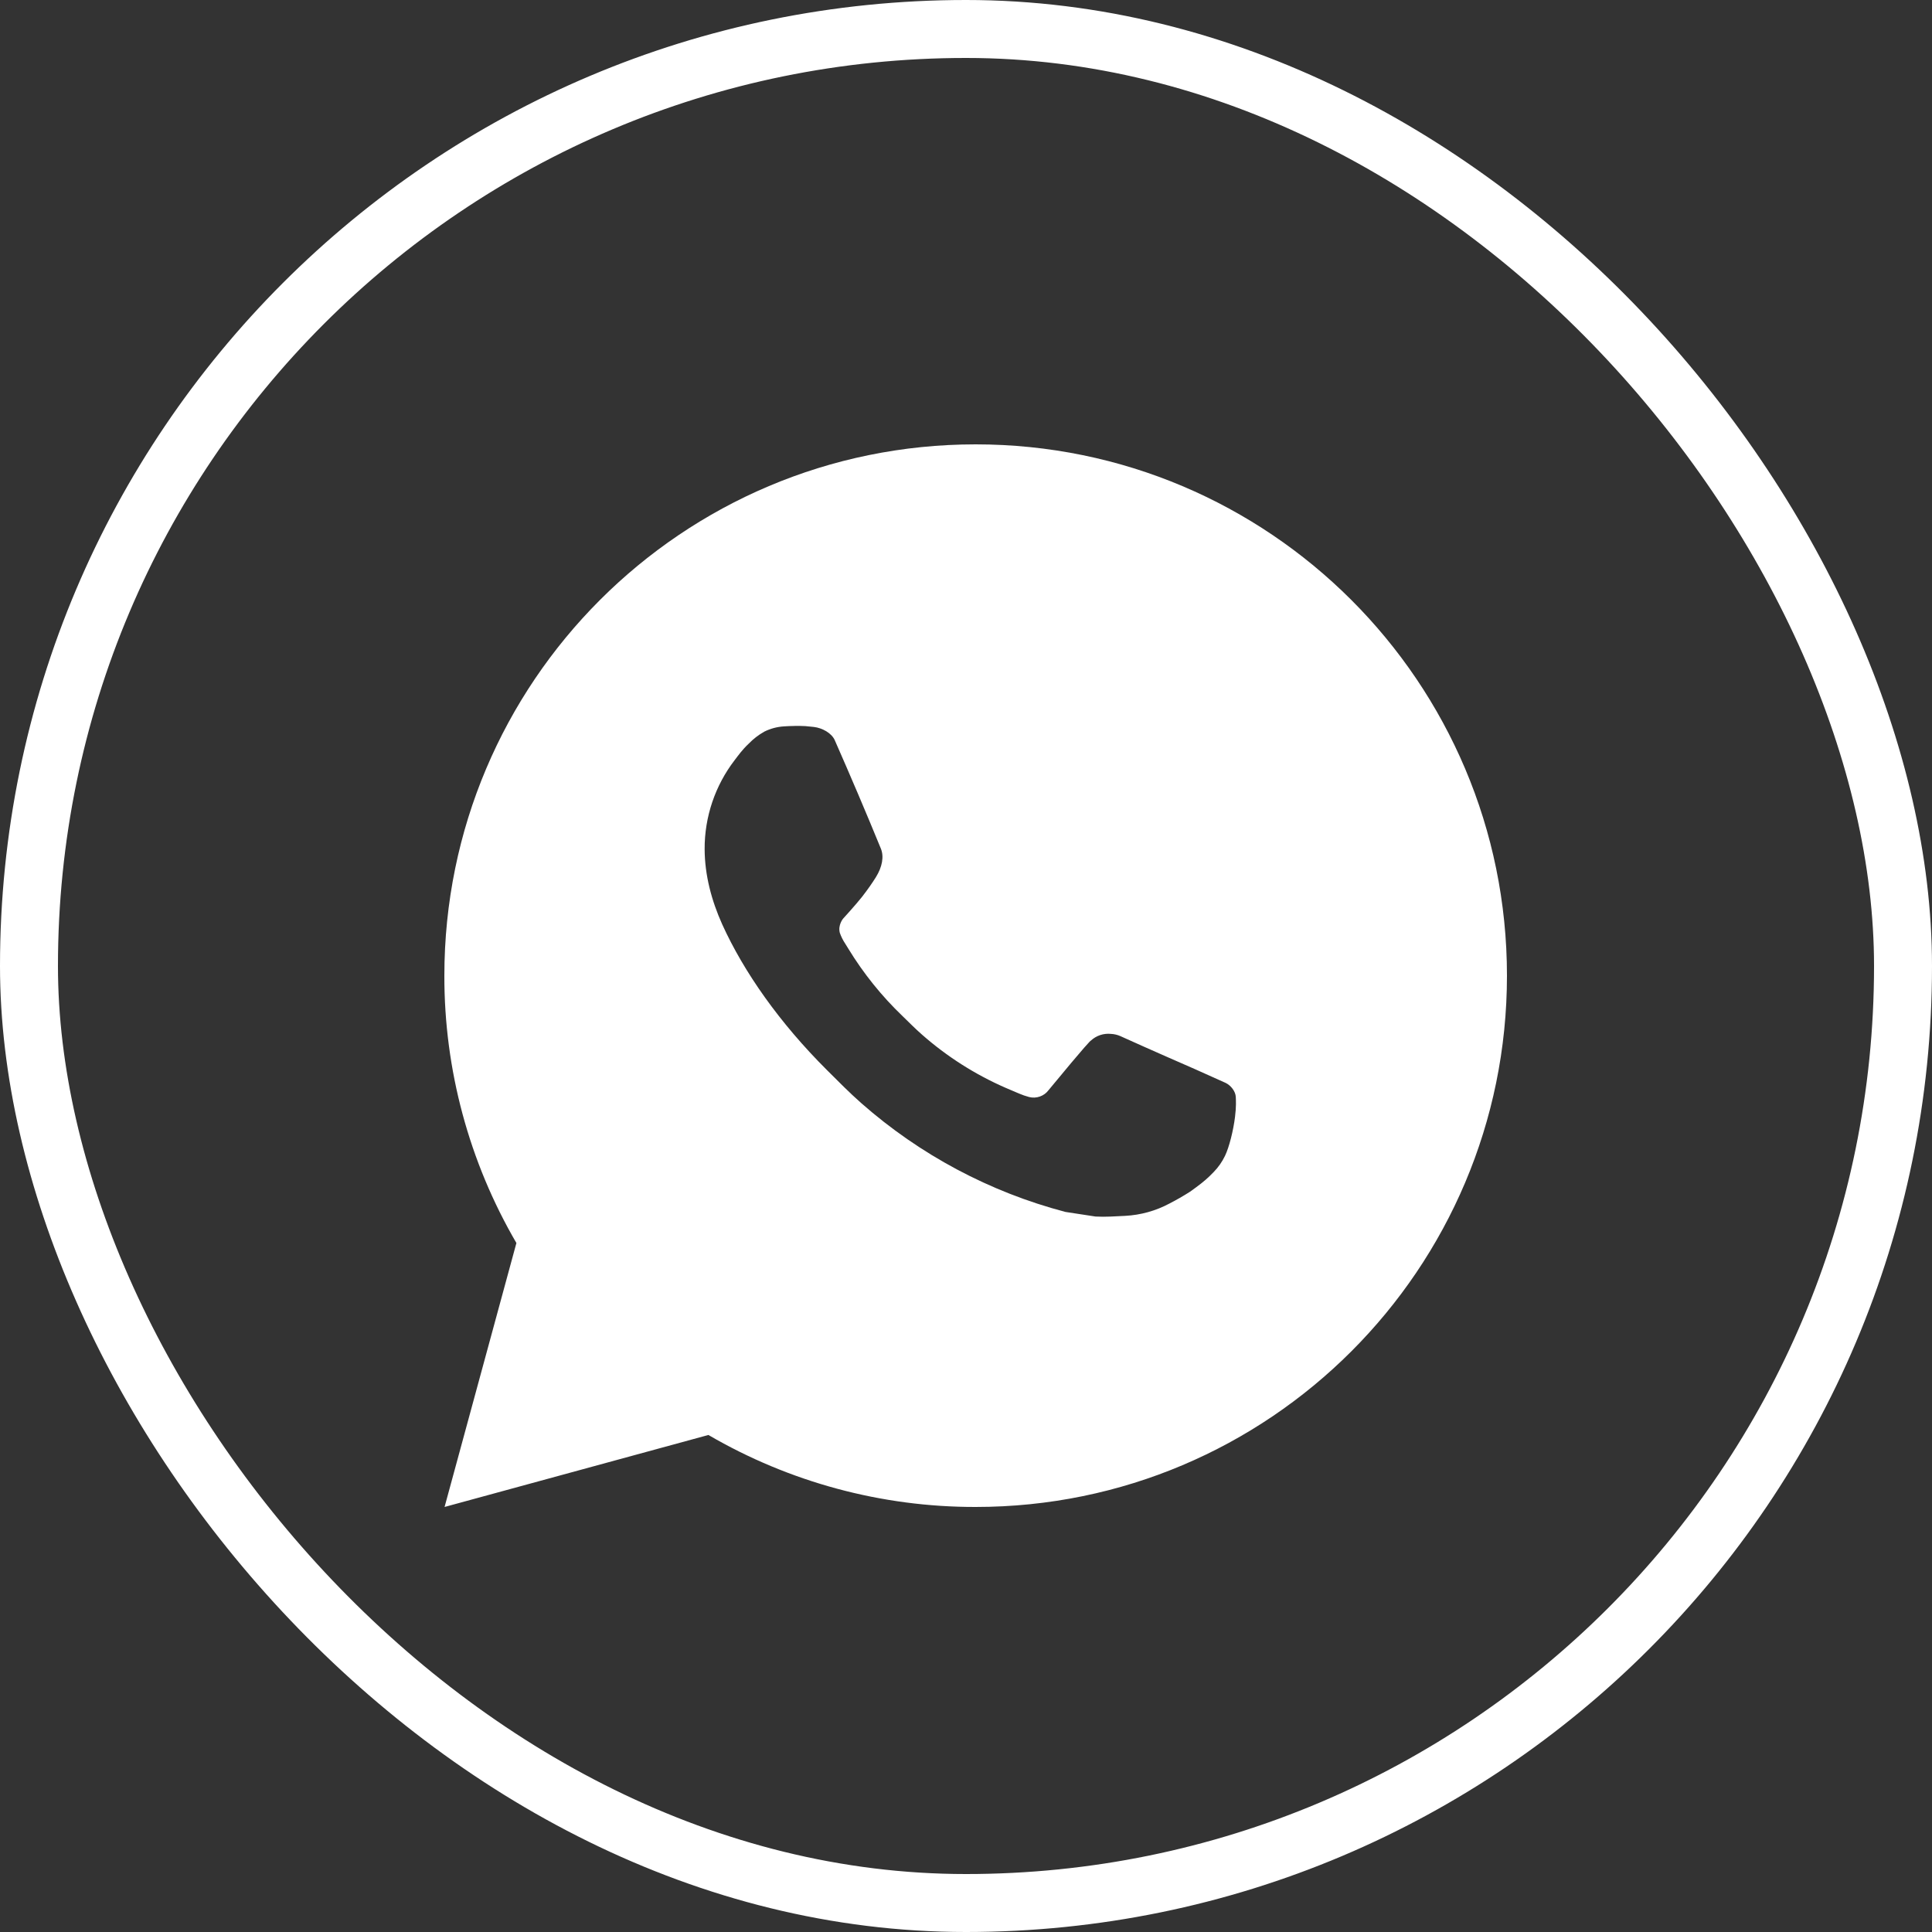
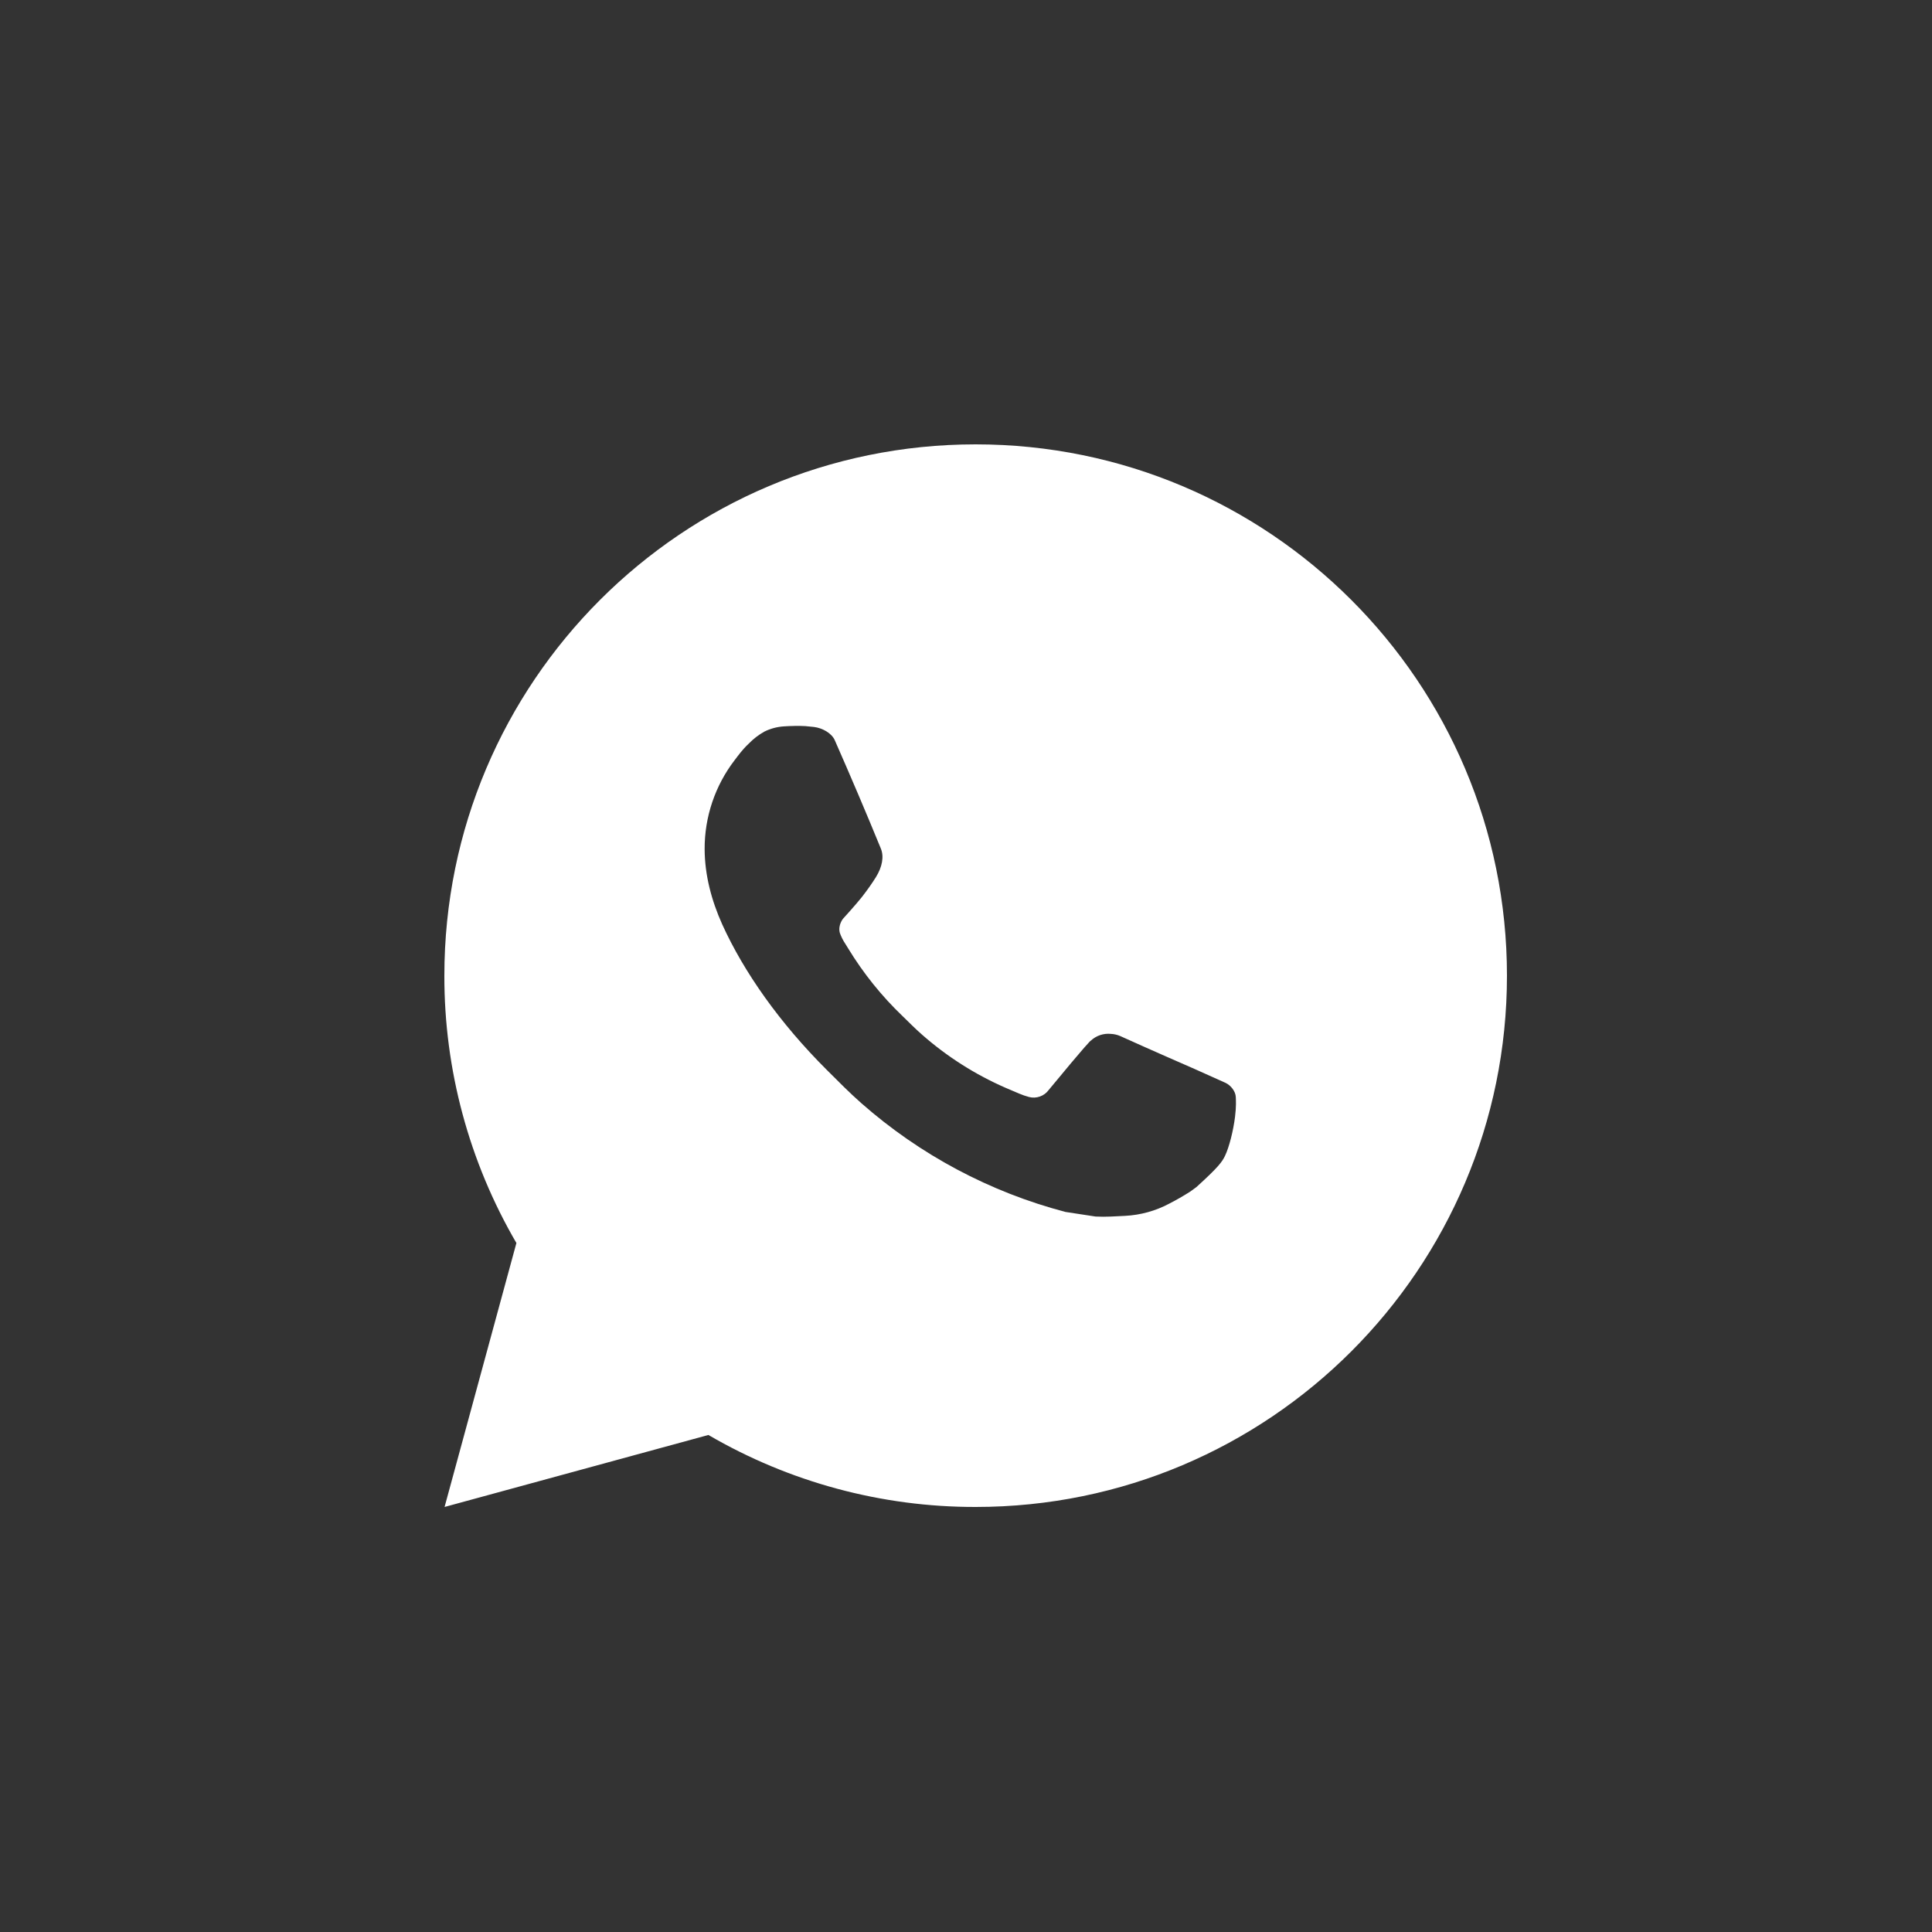
<svg xmlns="http://www.w3.org/2000/svg" width="100" height="100" viewBox="0 0 100 100" fill="none">
  <rect x="0" y="0" width="100" height="100" fill="#333333" stroke="none" />
  <g clip-path="url(#clip0_307_16)">
-     <path d="M50.5 23C65.688 23 78 35.312 78 50.5C78 65.688 65.688 78 50.5 78C45.64 78.008 40.866 76.722 36.667 74.274L23.011 78L26.729 64.338C24.279 60.138 22.992 55.362 23 50.5C23 35.312 35.312 23 50.5 23ZM41.128 37.575L40.578 37.597C40.222 37.619 39.874 37.712 39.555 37.872C39.257 38.041 38.984 38.252 38.746 38.499C38.416 38.81 38.23 39.079 38.029 39.34C37.012 40.663 36.464 42.287 36.472 43.955C36.478 45.303 36.83 46.614 37.38 47.841C38.505 50.321 40.355 52.947 42.797 55.381C43.386 55.967 43.963 56.556 44.585 57.103C47.619 59.774 51.235 61.701 55.145 62.729L56.707 62.968C57.215 62.996 57.724 62.958 58.236 62.933C59.037 62.891 59.819 62.675 60.526 62.297C60.887 62.112 61.238 61.91 61.58 61.693C61.58 61.693 61.698 61.615 61.923 61.445C62.295 61.17 62.523 60.975 62.831 60.653C63.059 60.416 63.257 60.139 63.408 59.822C63.623 59.374 63.837 58.519 63.925 57.807C63.992 57.262 63.972 56.965 63.964 56.781C63.953 56.487 63.708 56.181 63.441 56.052L61.841 55.334C61.841 55.334 59.449 54.292 57.986 53.627C57.833 53.56 57.668 53.522 57.502 53.514C57.313 53.495 57.123 53.516 56.944 53.576C56.765 53.636 56.6 53.734 56.462 53.863C56.448 53.858 56.264 54.014 54.276 56.423C54.162 56.577 54.005 56.693 53.824 56.756C53.644 56.82 53.449 56.829 53.264 56.781C53.085 56.733 52.909 56.672 52.739 56.599C52.398 56.456 52.279 56.401 52.045 56.303C50.467 55.614 49.006 54.683 47.714 53.544C47.368 53.242 47.046 52.912 46.716 52.593C45.634 51.557 44.691 50.385 43.911 49.106L43.749 48.844C43.632 48.669 43.538 48.48 43.468 48.281C43.364 47.877 43.636 47.552 43.636 47.552C43.636 47.552 44.304 46.821 44.615 46.425C44.917 46.039 45.173 45.666 45.338 45.399C45.663 44.876 45.764 44.34 45.594 43.925C44.824 42.044 44.026 40.171 43.207 38.312C43.045 37.944 42.563 37.679 42.126 37.627C41.978 37.611 41.829 37.594 41.681 37.583C41.312 37.565 40.941 37.569 40.572 37.594L41.125 37.572L41.128 37.575Z" fill="white" />
+     <path d="M50.5 23C65.688 23 78 35.312 78 50.5C78 65.688 65.688 78 50.5 78C45.64 78.008 40.866 76.722 36.667 74.274L23.011 78L26.729 64.338C24.279 60.138 22.992 55.362 23 50.5C23 35.312 35.312 23 50.5 23ZM41.128 37.575L40.578 37.597C40.222 37.619 39.874 37.712 39.555 37.872C39.257 38.041 38.984 38.252 38.746 38.499C38.416 38.81 38.23 39.079 38.029 39.34C37.012 40.663 36.464 42.287 36.472 43.955C36.478 45.303 36.83 46.614 37.38 47.841C38.505 50.321 40.355 52.947 42.797 55.381C43.386 55.967 43.963 56.556 44.585 57.103C47.619 59.774 51.235 61.701 55.145 62.729L56.707 62.968C57.215 62.996 57.724 62.958 58.236 62.933C59.037 62.891 59.819 62.675 60.526 62.297C60.887 62.112 61.238 61.91 61.58 61.693C61.58 61.693 61.698 61.615 61.923 61.445C63.059 60.416 63.257 60.139 63.408 59.822C63.623 59.374 63.837 58.519 63.925 57.807C63.992 57.262 63.972 56.965 63.964 56.781C63.953 56.487 63.708 56.181 63.441 56.052L61.841 55.334C61.841 55.334 59.449 54.292 57.986 53.627C57.833 53.56 57.668 53.522 57.502 53.514C57.313 53.495 57.123 53.516 56.944 53.576C56.765 53.636 56.6 53.734 56.462 53.863C56.448 53.858 56.264 54.014 54.276 56.423C54.162 56.577 54.005 56.693 53.824 56.756C53.644 56.82 53.449 56.829 53.264 56.781C53.085 56.733 52.909 56.672 52.739 56.599C52.398 56.456 52.279 56.401 52.045 56.303C50.467 55.614 49.006 54.683 47.714 53.544C47.368 53.242 47.046 52.912 46.716 52.593C45.634 51.557 44.691 50.385 43.911 49.106L43.749 48.844C43.632 48.669 43.538 48.48 43.468 48.281C43.364 47.877 43.636 47.552 43.636 47.552C43.636 47.552 44.304 46.821 44.615 46.425C44.917 46.039 45.173 45.666 45.338 45.399C45.663 44.876 45.764 44.34 45.594 43.925C44.824 42.044 44.026 40.171 43.207 38.312C43.045 37.944 42.563 37.679 42.126 37.627C41.978 37.611 41.829 37.594 41.681 37.583C41.312 37.565 40.941 37.569 40.572 37.594L41.125 37.572L41.128 37.575Z" fill="white" />
  </g>
-   <rect x="1.5" y="1.5" width="97" height="97" rx="48.5" stroke="white" stroke-width="3" />
  <defs>
    <clipPath id="clip0_307_16">
      <rect width="100" height="100" rx="50" fill="white" />
    </clipPath>
  </defs>
</svg>